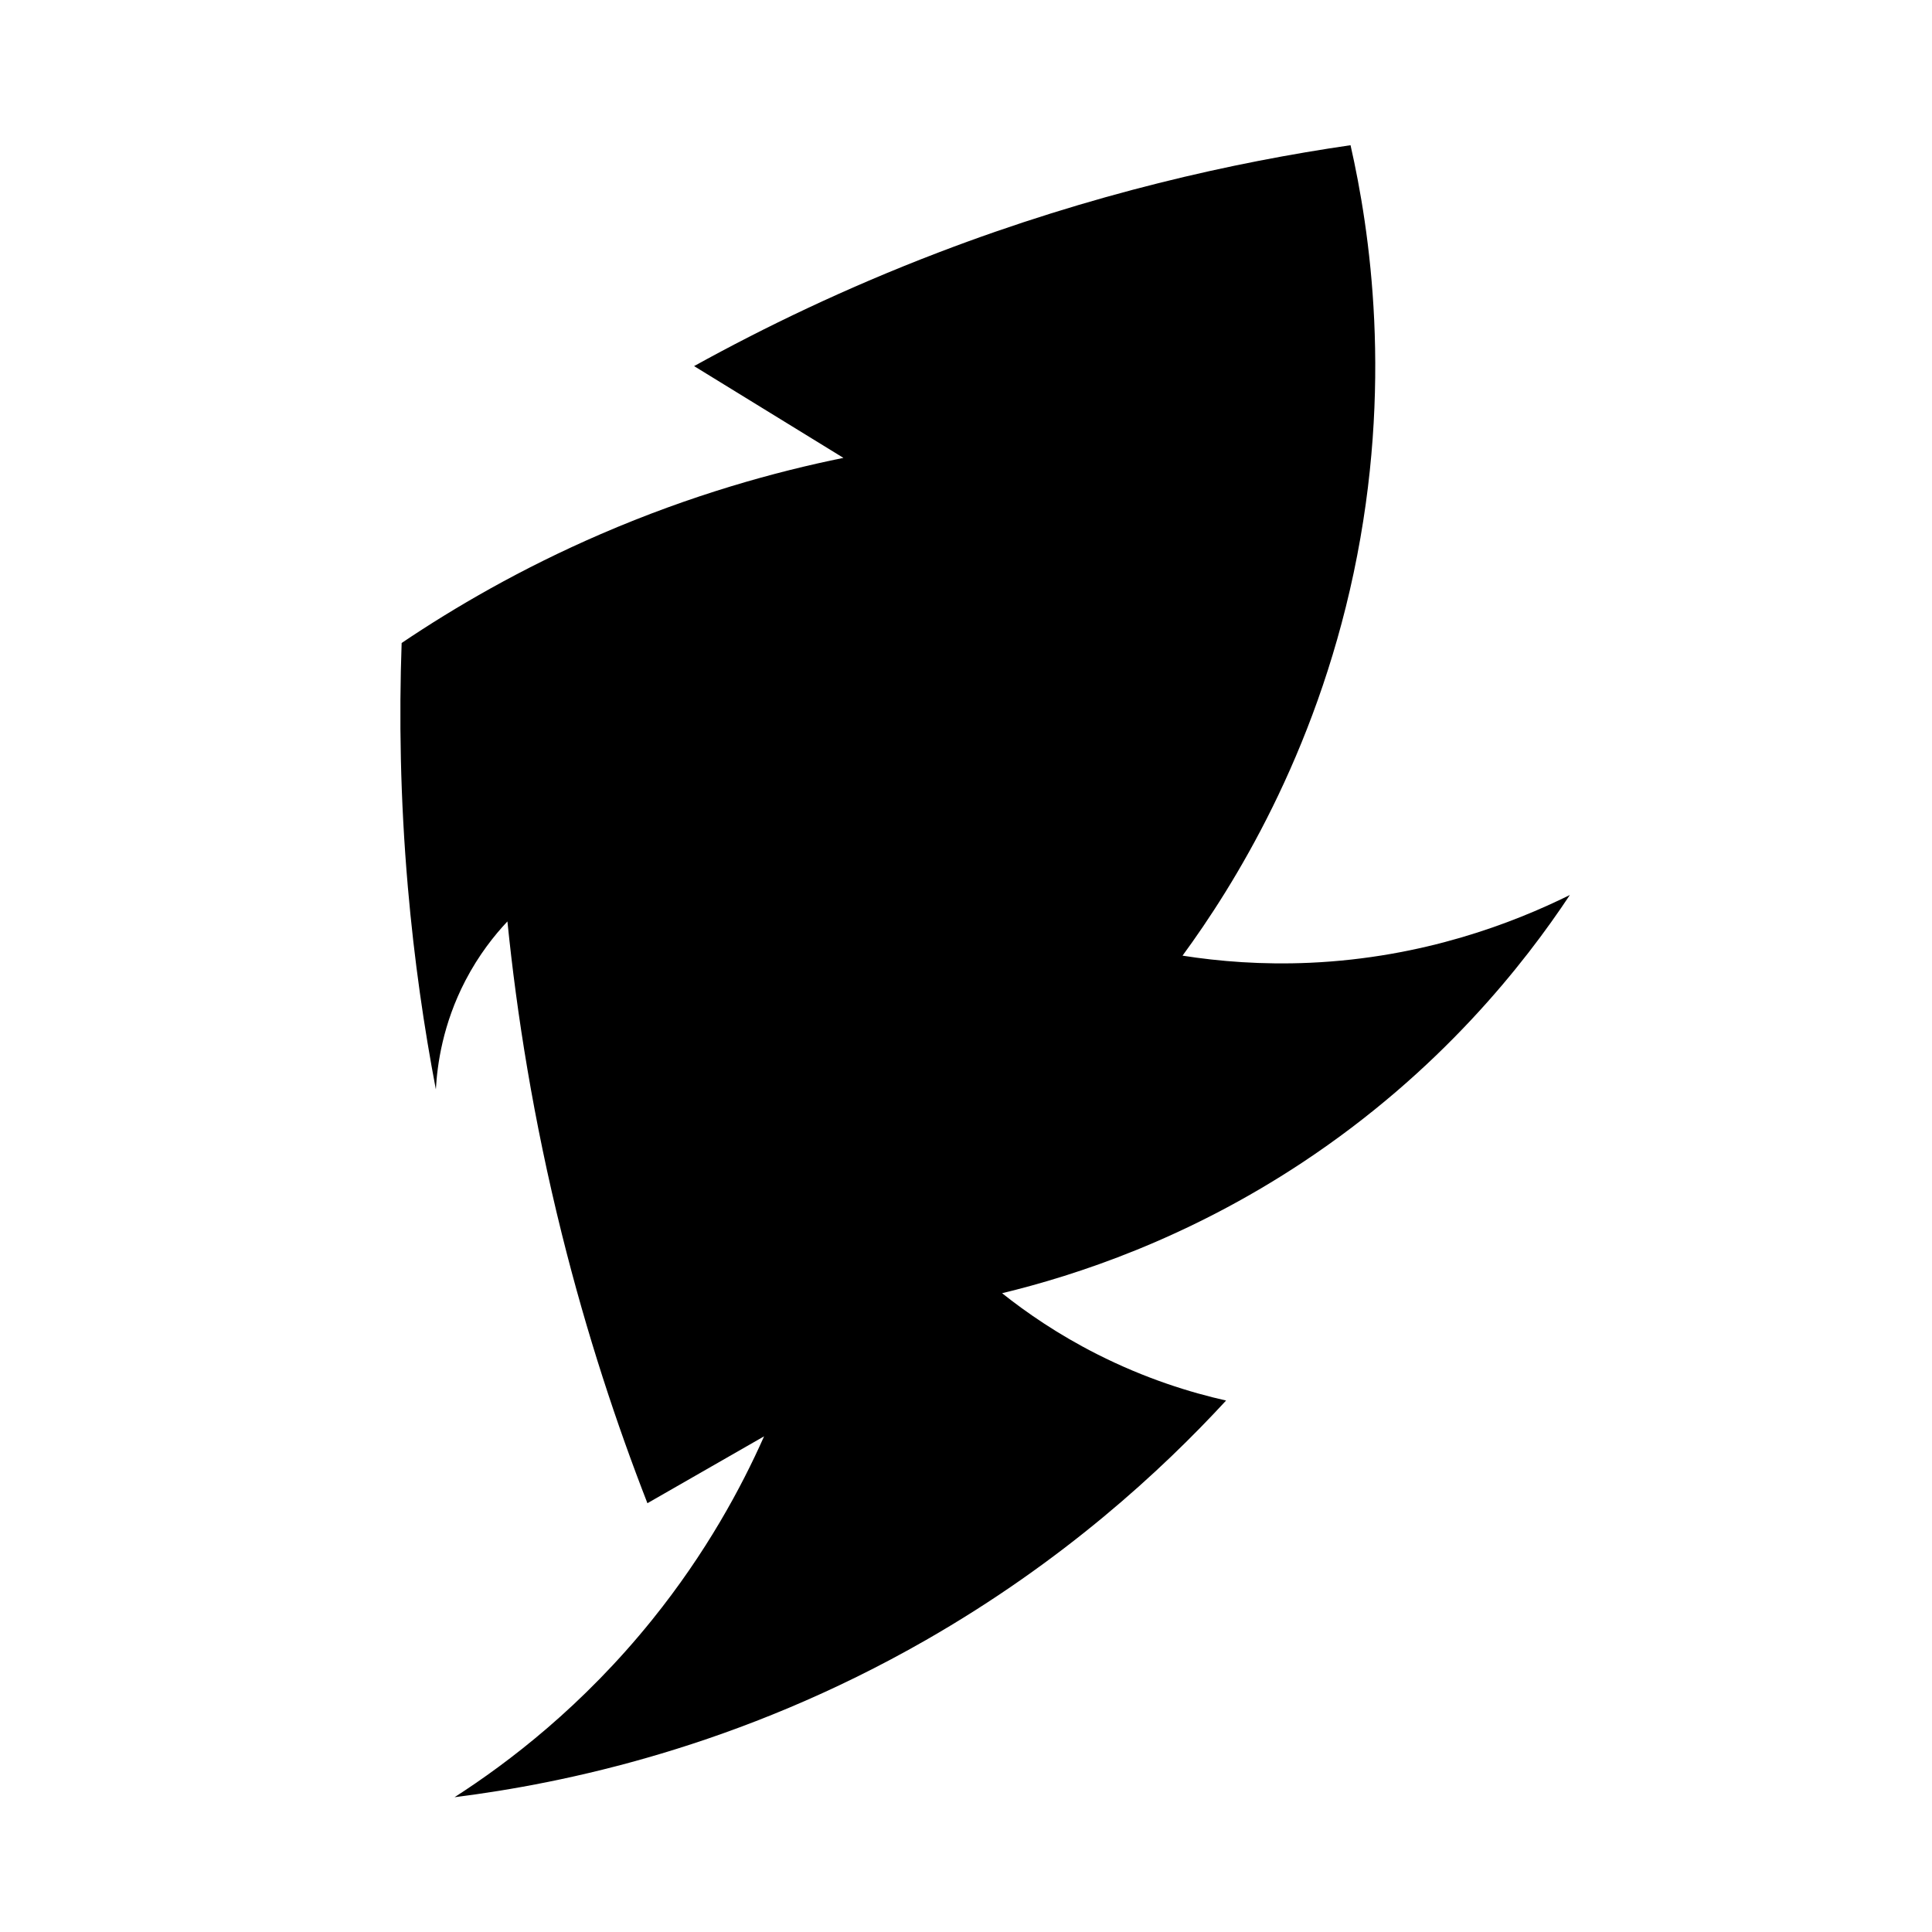
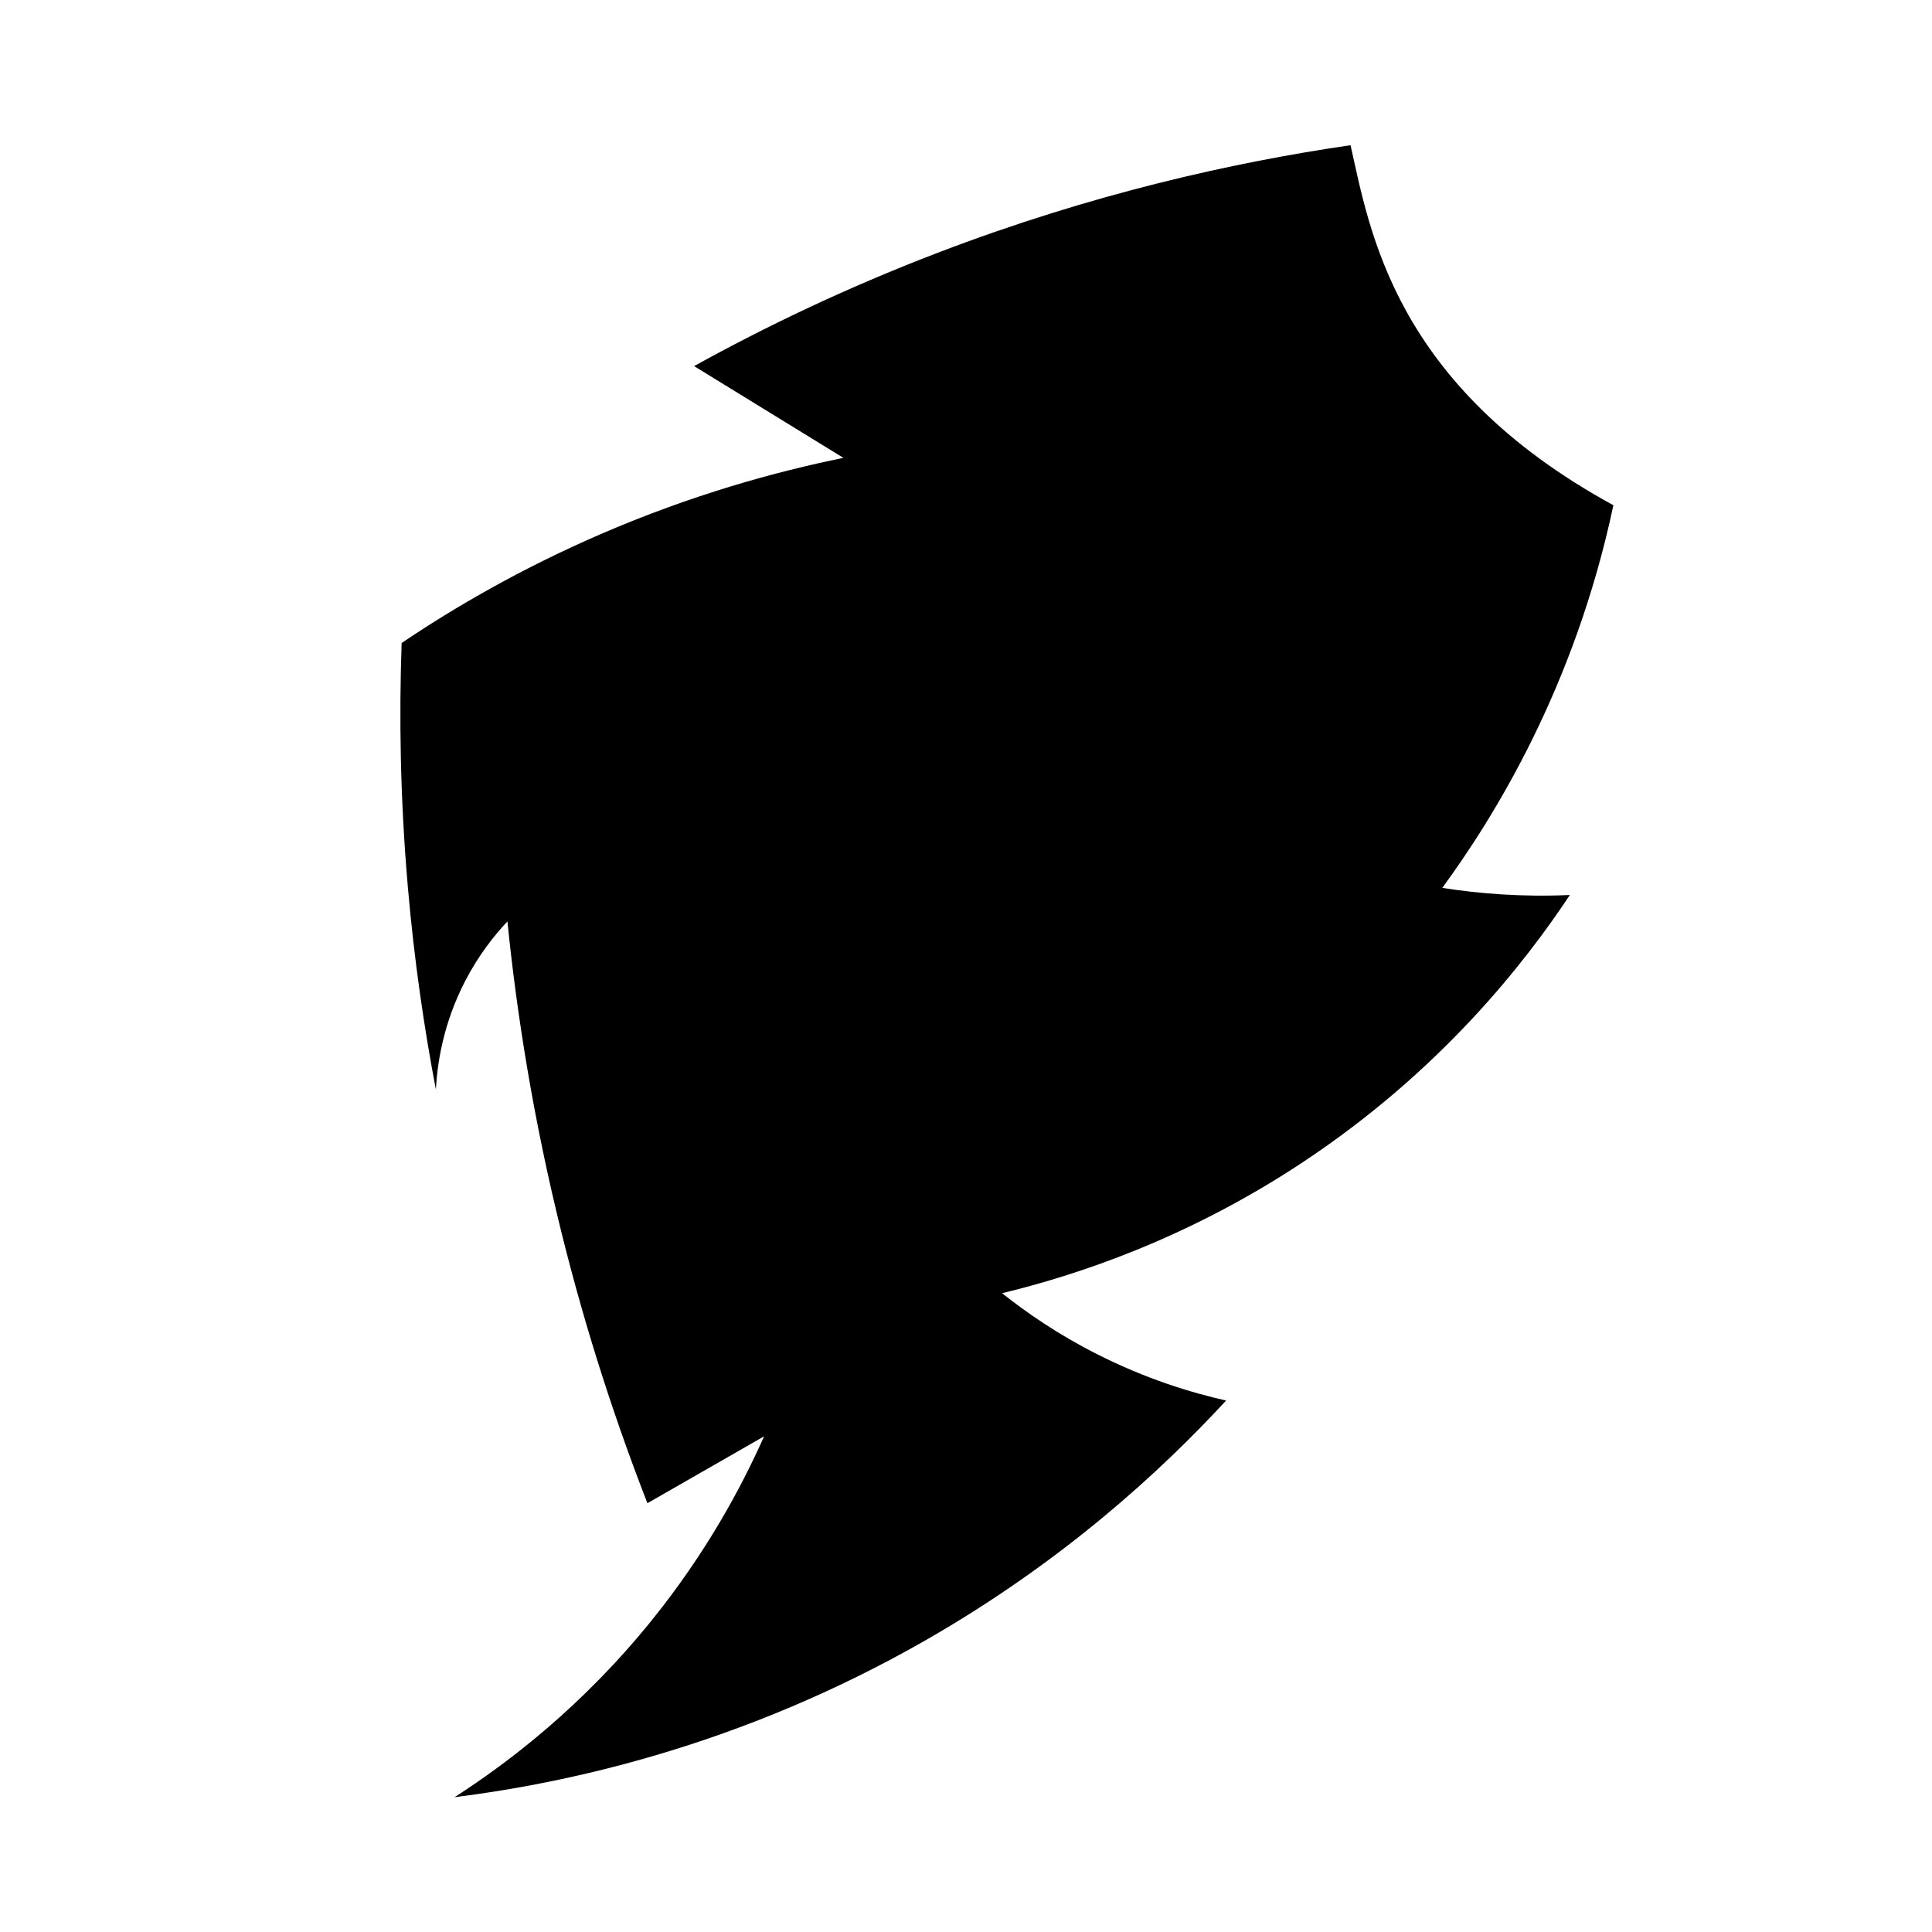
<svg xmlns="http://www.w3.org/2000/svg" version="1.1" id="Ebene_2" x="0px" y="0px" viewBox="0 0 1080 1080" style="enable-background:new 0 0 1080 1080;" xml:space="preserve">
-   <path d="M754.957,81.174c-65.306,9.519-144.366,27.083-230.435,60C472.814,160.95,427.269,182.943,388,204.652  c27.826,17.101,55.652,34.203,83.478,51.304c-38.172,7.771-84.822,20.637-135.652,42.609  c-44.667,19.307-81.788,40.987-111.304,60.87c-1.454,40.857-0.846,86.69,3.478,136.522c3.561,41.037,9.126,78.853,15.652,113.043  c0.757-13.903,3.874-36.555,16.522-60.87c7.47-14.362,16.167-25.269,23.478-33.043c5.223,51.649,14.464,110.65,30.435,174.783  c14.048,56.414,30.796,106.727,47.826,150.435c21.739-12.464,43.478-24.928,65.217-37.391  c-12.722,28.646-32.351,65.057-62.609,102.609c-38.775,48.123-80.115,79.641-110.435,99.13  c61.342-7.721,159.122-28.051,263.478-87.826c76.618-43.886,131.562-94.59,167.826-133.913  c-19.772-4.456-44.965-12.154-72.243-25.983c-21.731-11.017-39.339-23.164-52.974-34.017C601.688,712.867,663.23,692.707,728,649.87  c77.211-51.065,124.234-111.356,149.565-149.565c-31.765,15.71-81.851,35.027-145.197,37.884  c-26.881,1.212-50.938-0.774-71.325-3.971c28.431-38.833,73.96-111.545,95.652-213.913  C778.94,215.327,765.679,128.421,754.957,81.174z" />
+   <path d="M754.957,81.174c-65.306,9.519-144.366,27.083-230.435,60C472.814,160.95,427.269,182.943,388,204.652  c27.826,17.101,55.652,34.203,83.478,51.304c-38.172,7.771-84.822,20.637-135.652,42.609  c-44.667,19.307-81.788,40.987-111.304,60.87c-1.454,40.857-0.846,86.69,3.478,136.522c3.561,41.037,9.126,78.853,15.652,113.043  c0.757-13.903,3.874-36.555,16.522-60.87c7.47-14.362,16.167-25.269,23.478-33.043c5.223,51.649,14.464,110.65,30.435,174.783  c14.048,56.414,30.796,106.727,47.826,150.435c21.739-12.464,43.478-24.928,65.217-37.391  c-12.722,28.646-32.351,65.057-62.609,102.609c-38.775,48.123-80.115,79.641-110.435,99.13  c61.342-7.721,159.122-28.051,263.478-87.826c76.618-43.886,131.562-94.59,167.826-133.913  c-19.772-4.456-44.965-12.154-72.243-25.983c-21.731-11.017-39.339-23.164-52.974-34.017C601.688,712.867,663.23,692.707,728,649.87  c77.211-51.065,124.234-111.356,149.565-149.565c-26.881,1.212-50.938-0.774-71.325-3.971c28.431-38.833,73.96-111.545,95.652-213.913  C778.94,215.327,765.679,128.421,754.957,81.174z" />
</svg>